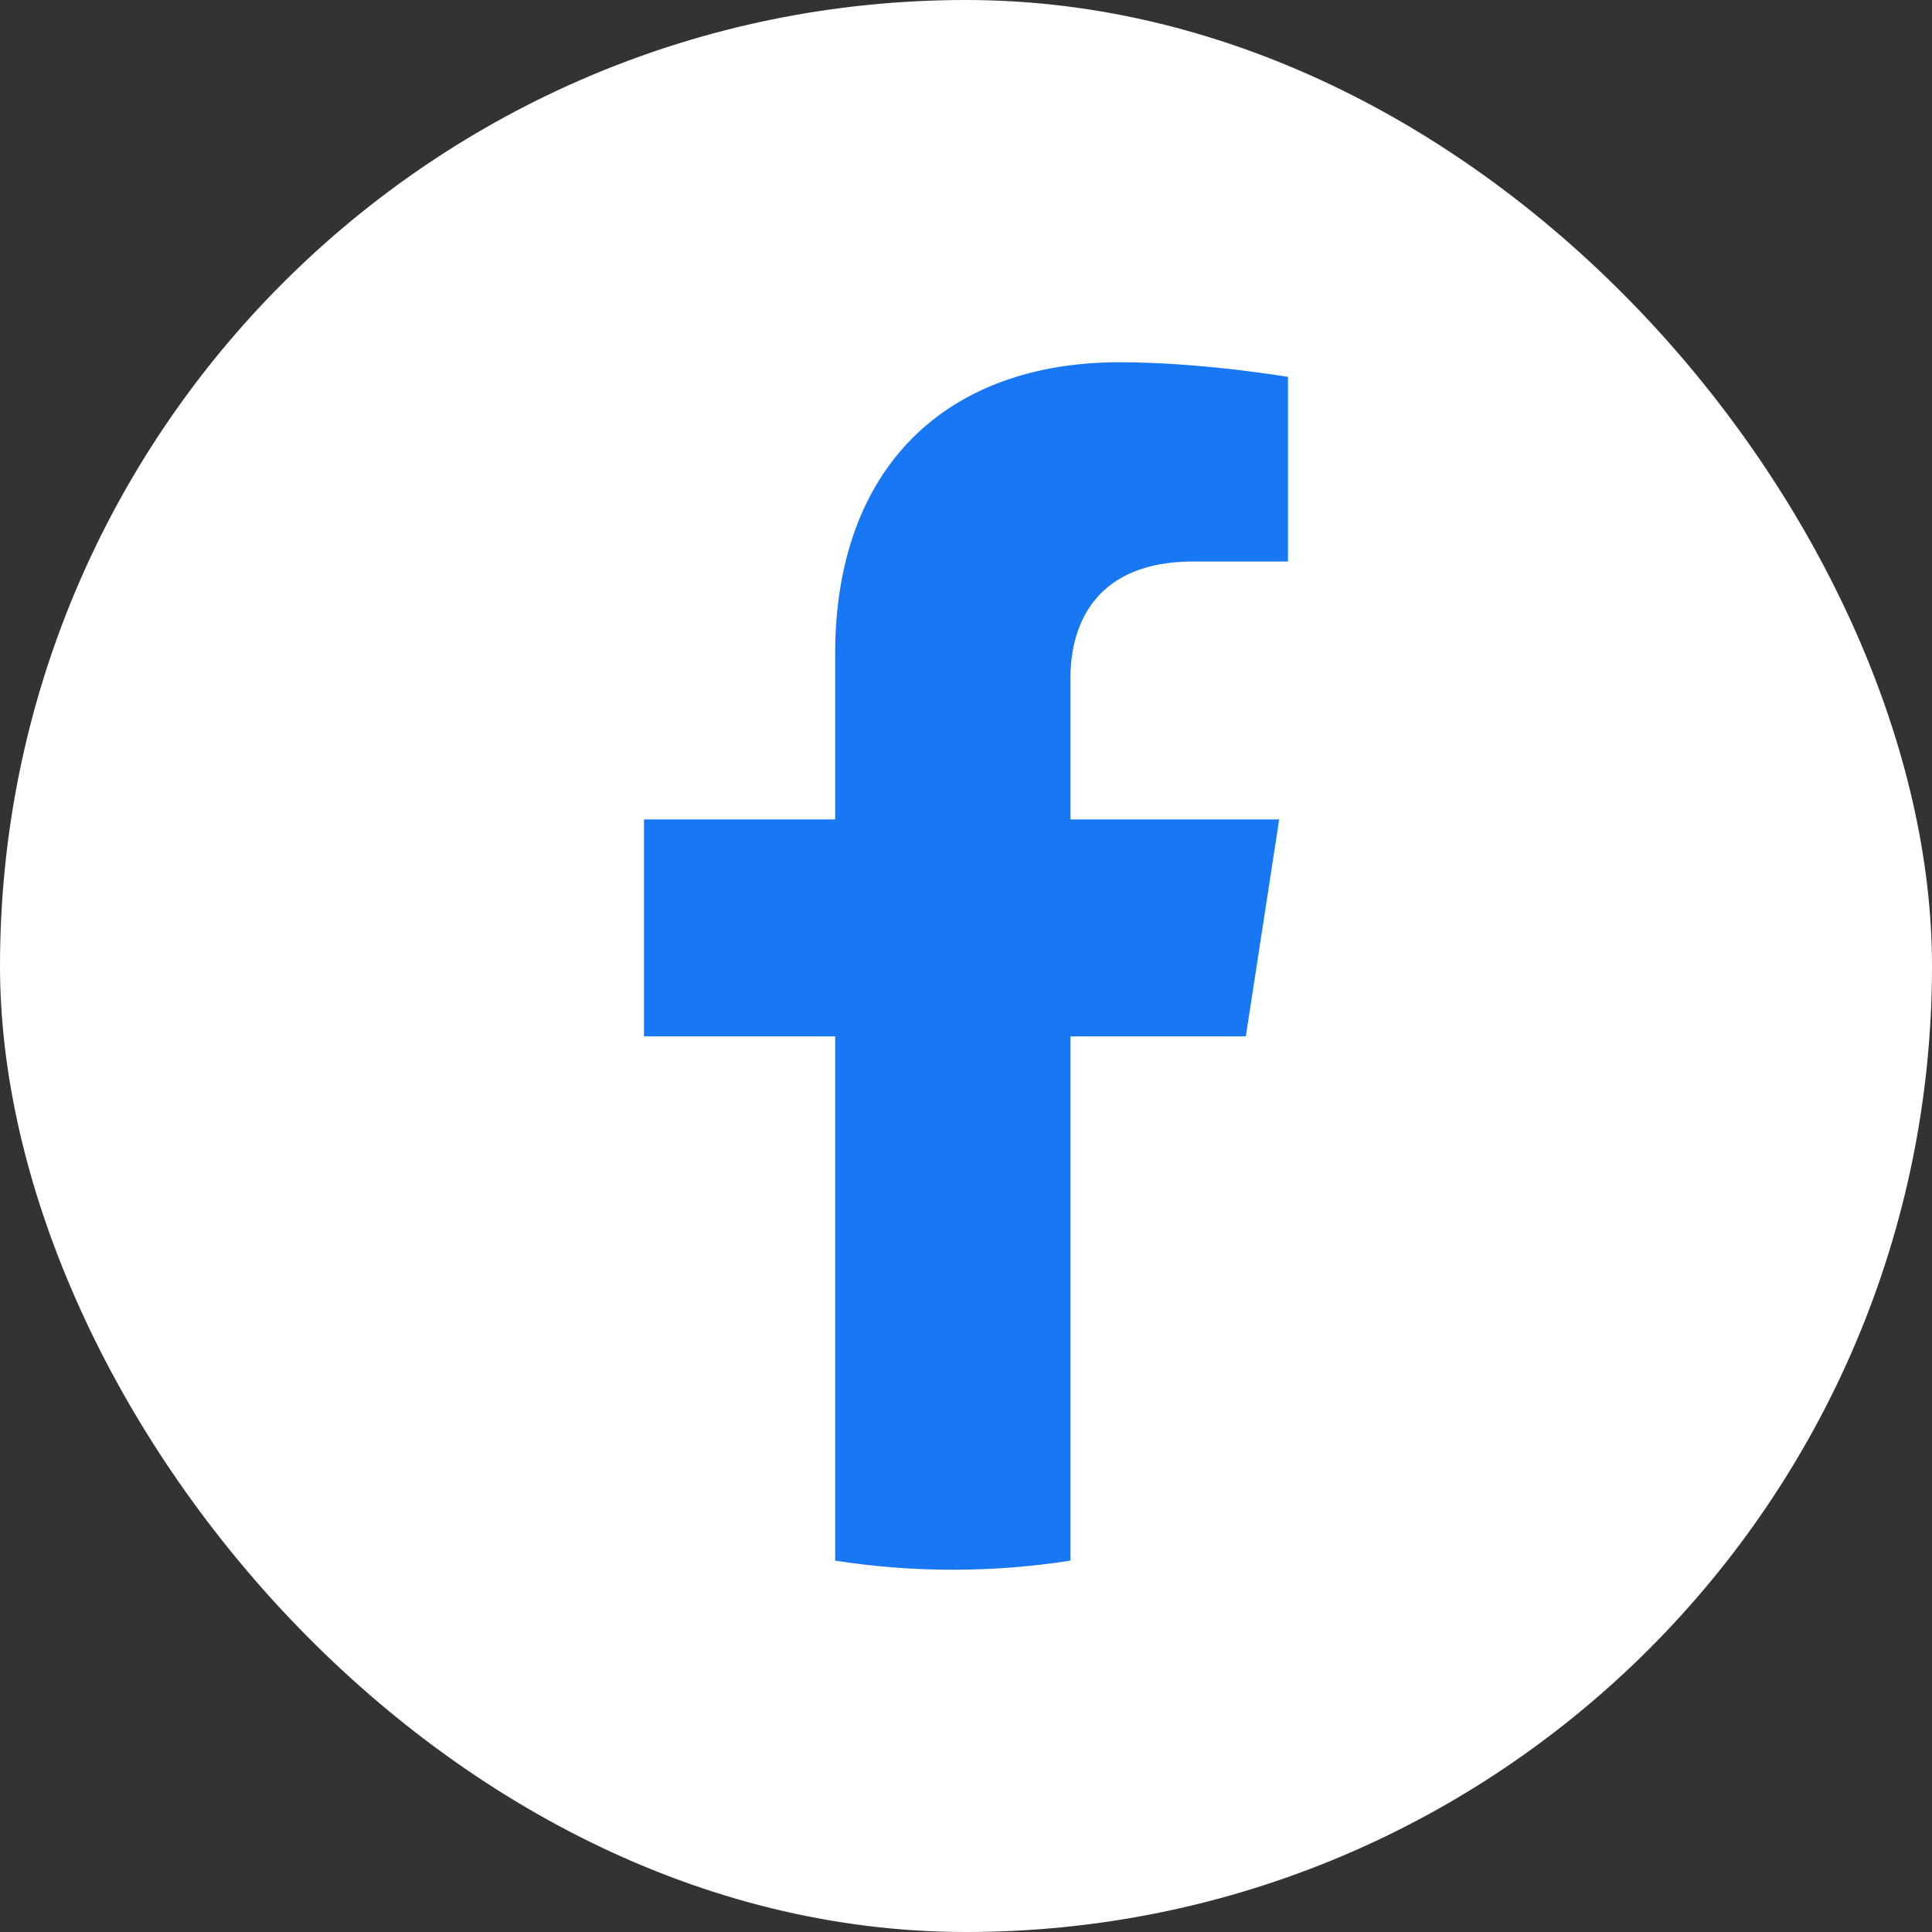
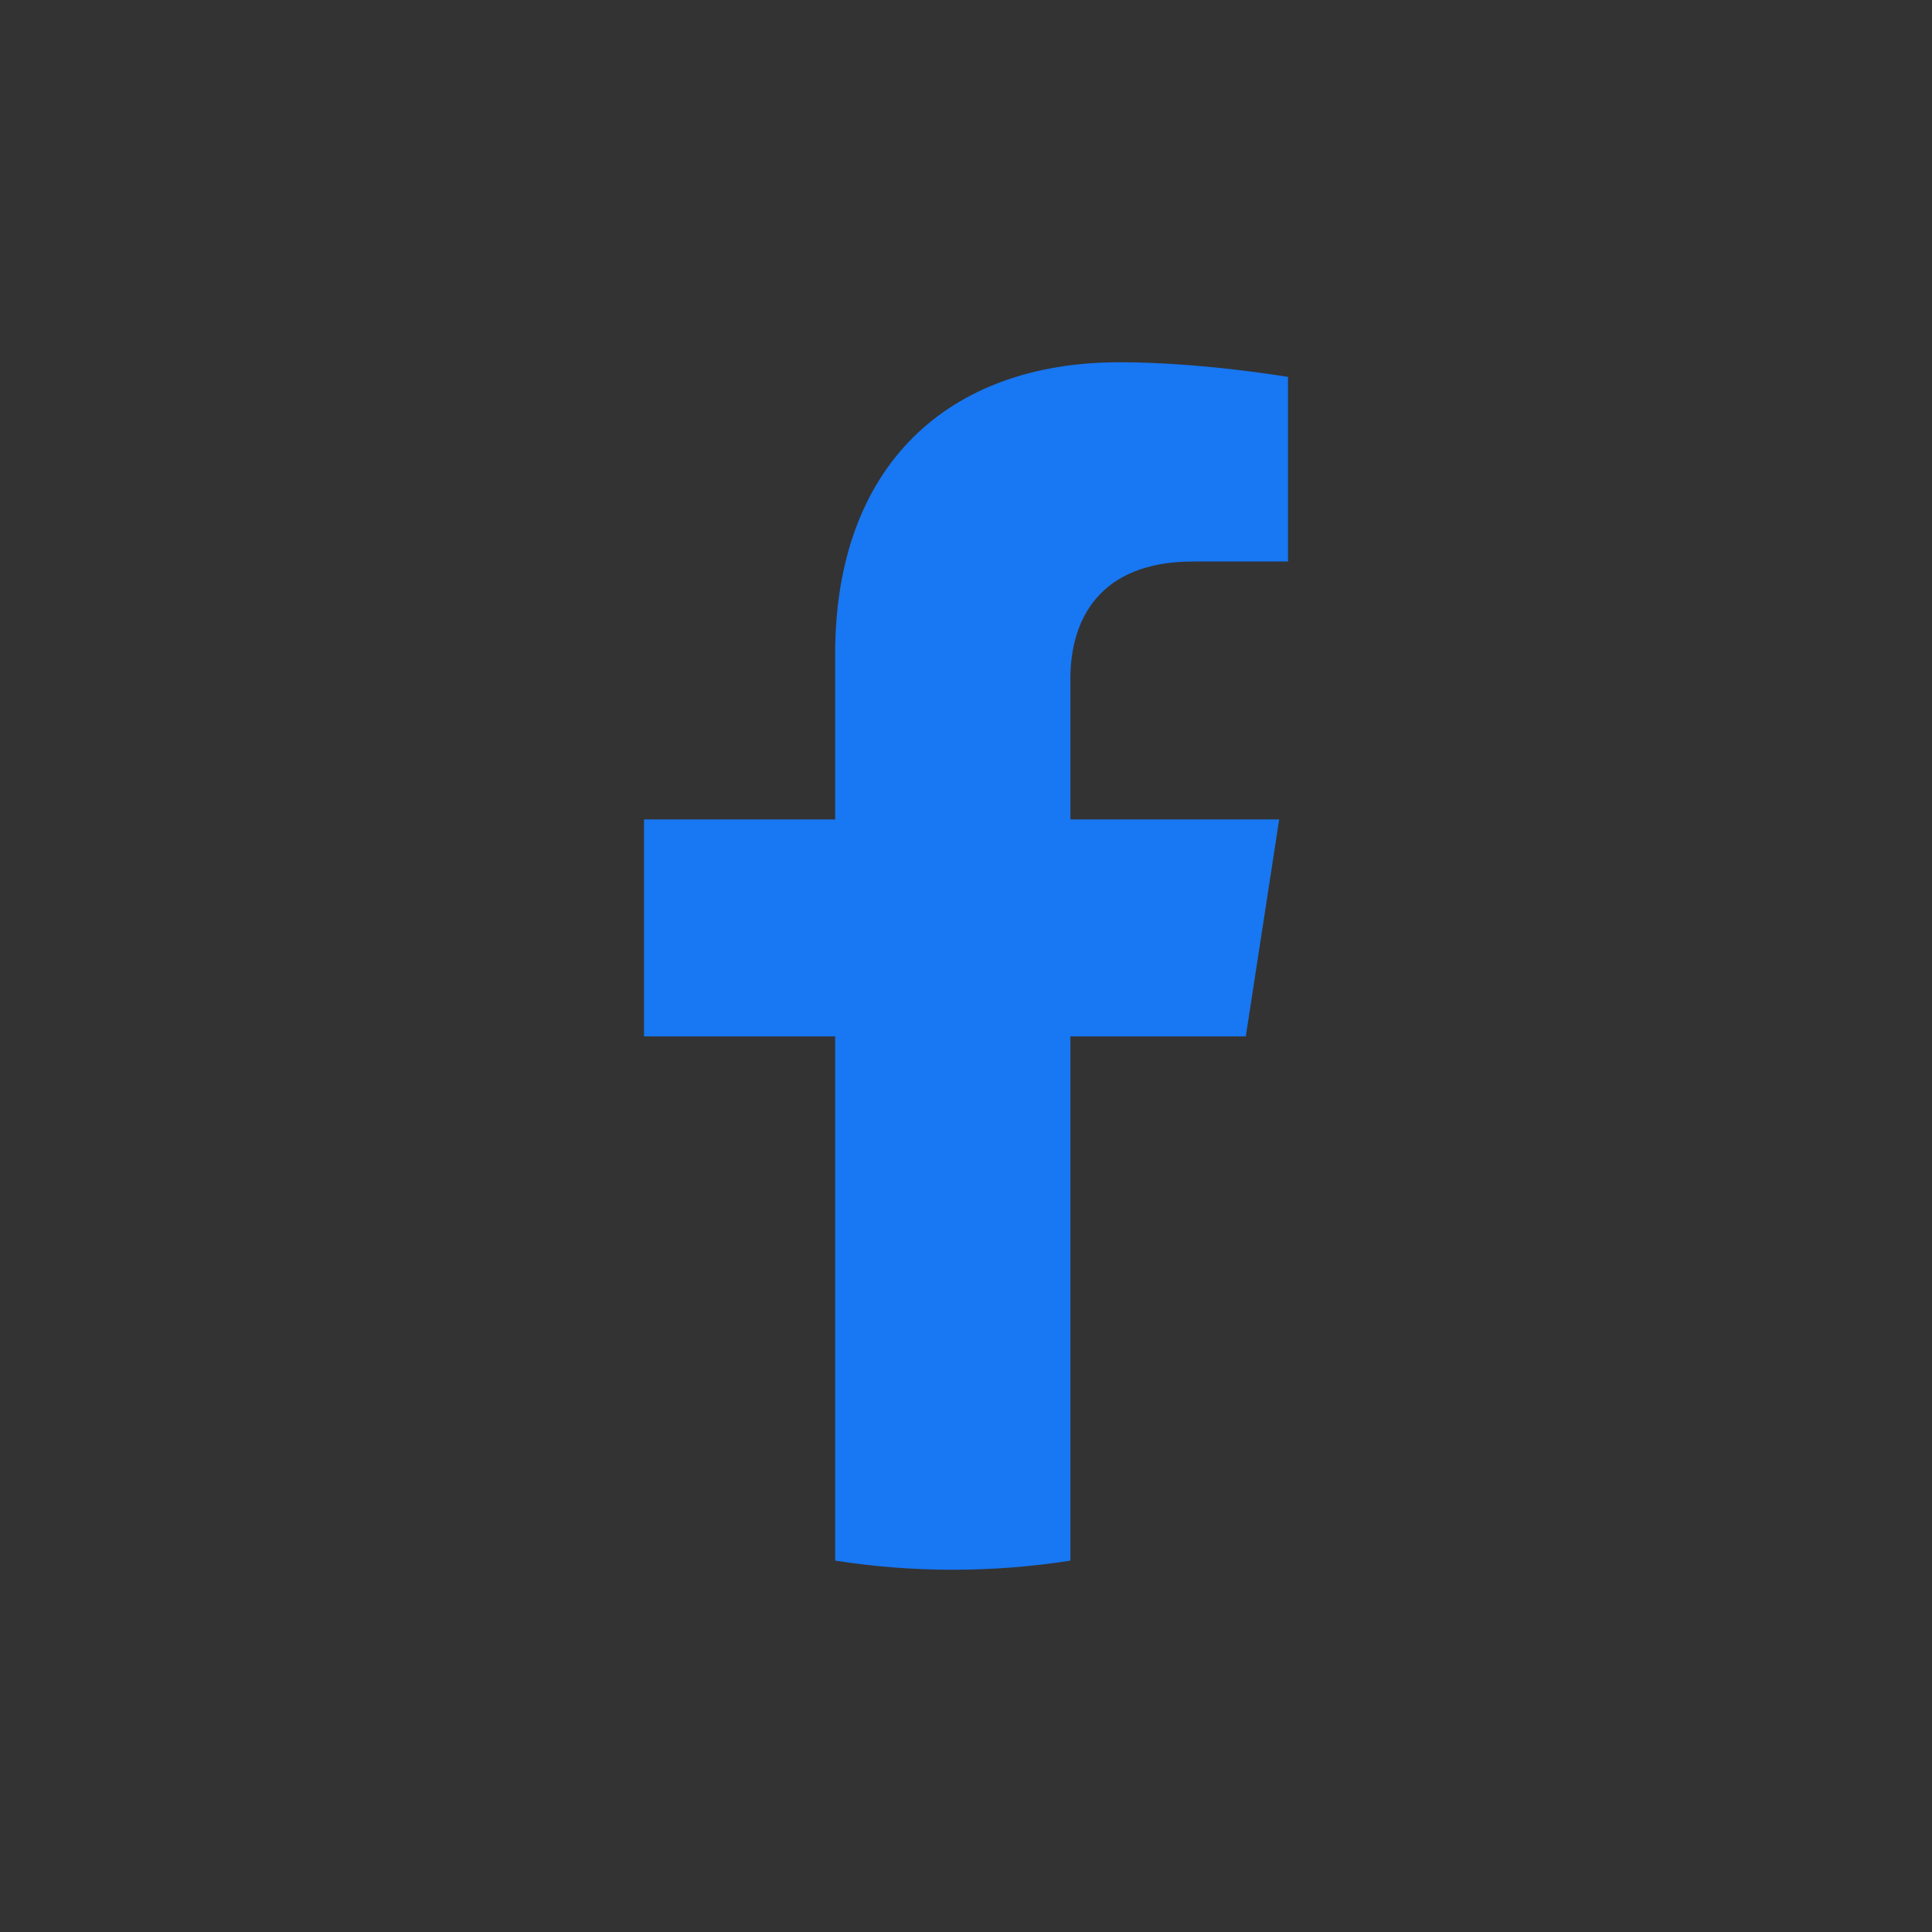
<svg xmlns="http://www.w3.org/2000/svg" width="48" height="48" viewBox="0 0 48 48" fill="none">
  <rect x="0" y="0" width="48" height="48" fill="#333333" stroke="none" />
-   <rect width="48" height="48" rx="24" fill="white" />
  <path d="M30.952 25.748L31.781 20.359H26.594V16.863C26.594 15.388 27.318 13.951 29.642 13.951H32V9.364C32 9.364 29.86 9 27.813 9C23.541 9 20.749 11.581 20.749 16.252V20.359H16V25.748H20.749V38.773C21.716 38.925 22.693 39 23.671 39C24.65 39 25.627 38.925 26.594 38.773V25.748H30.952Z" fill="#1877F2" />
</svg>